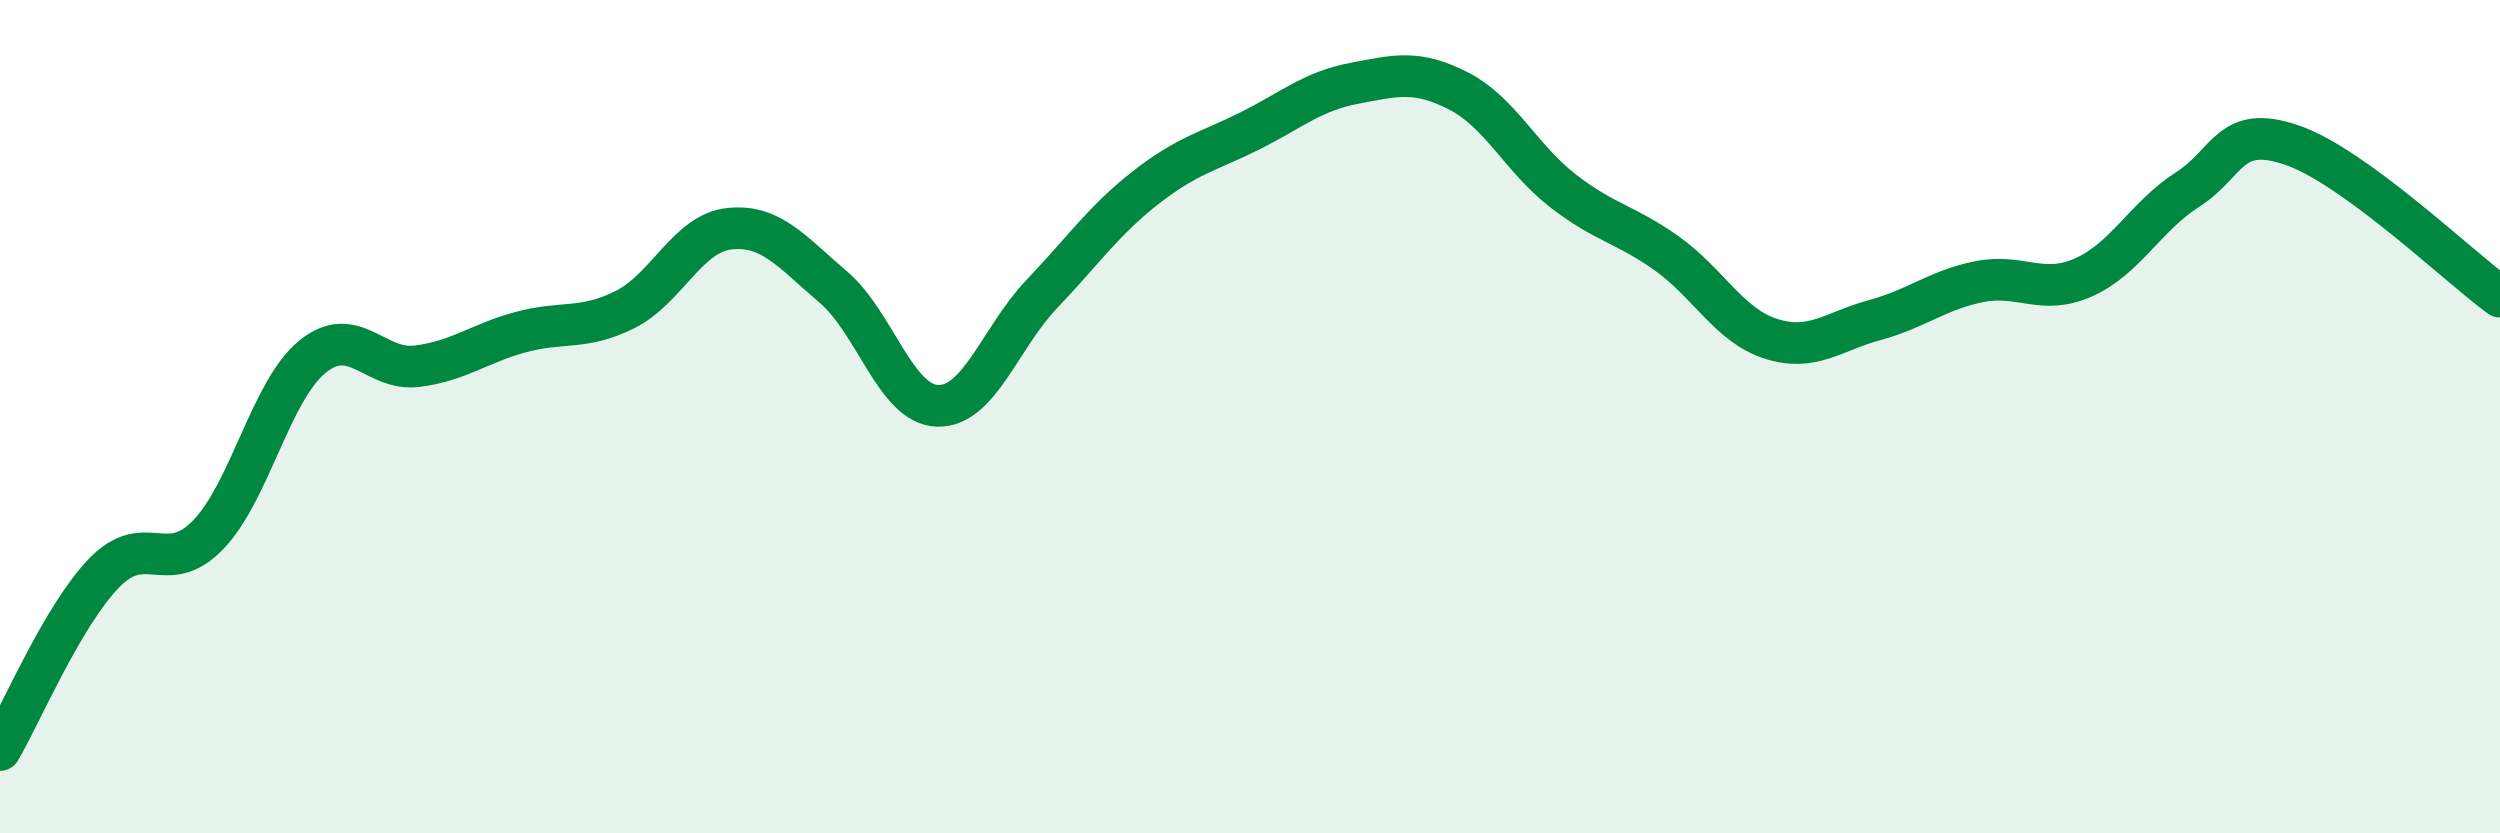
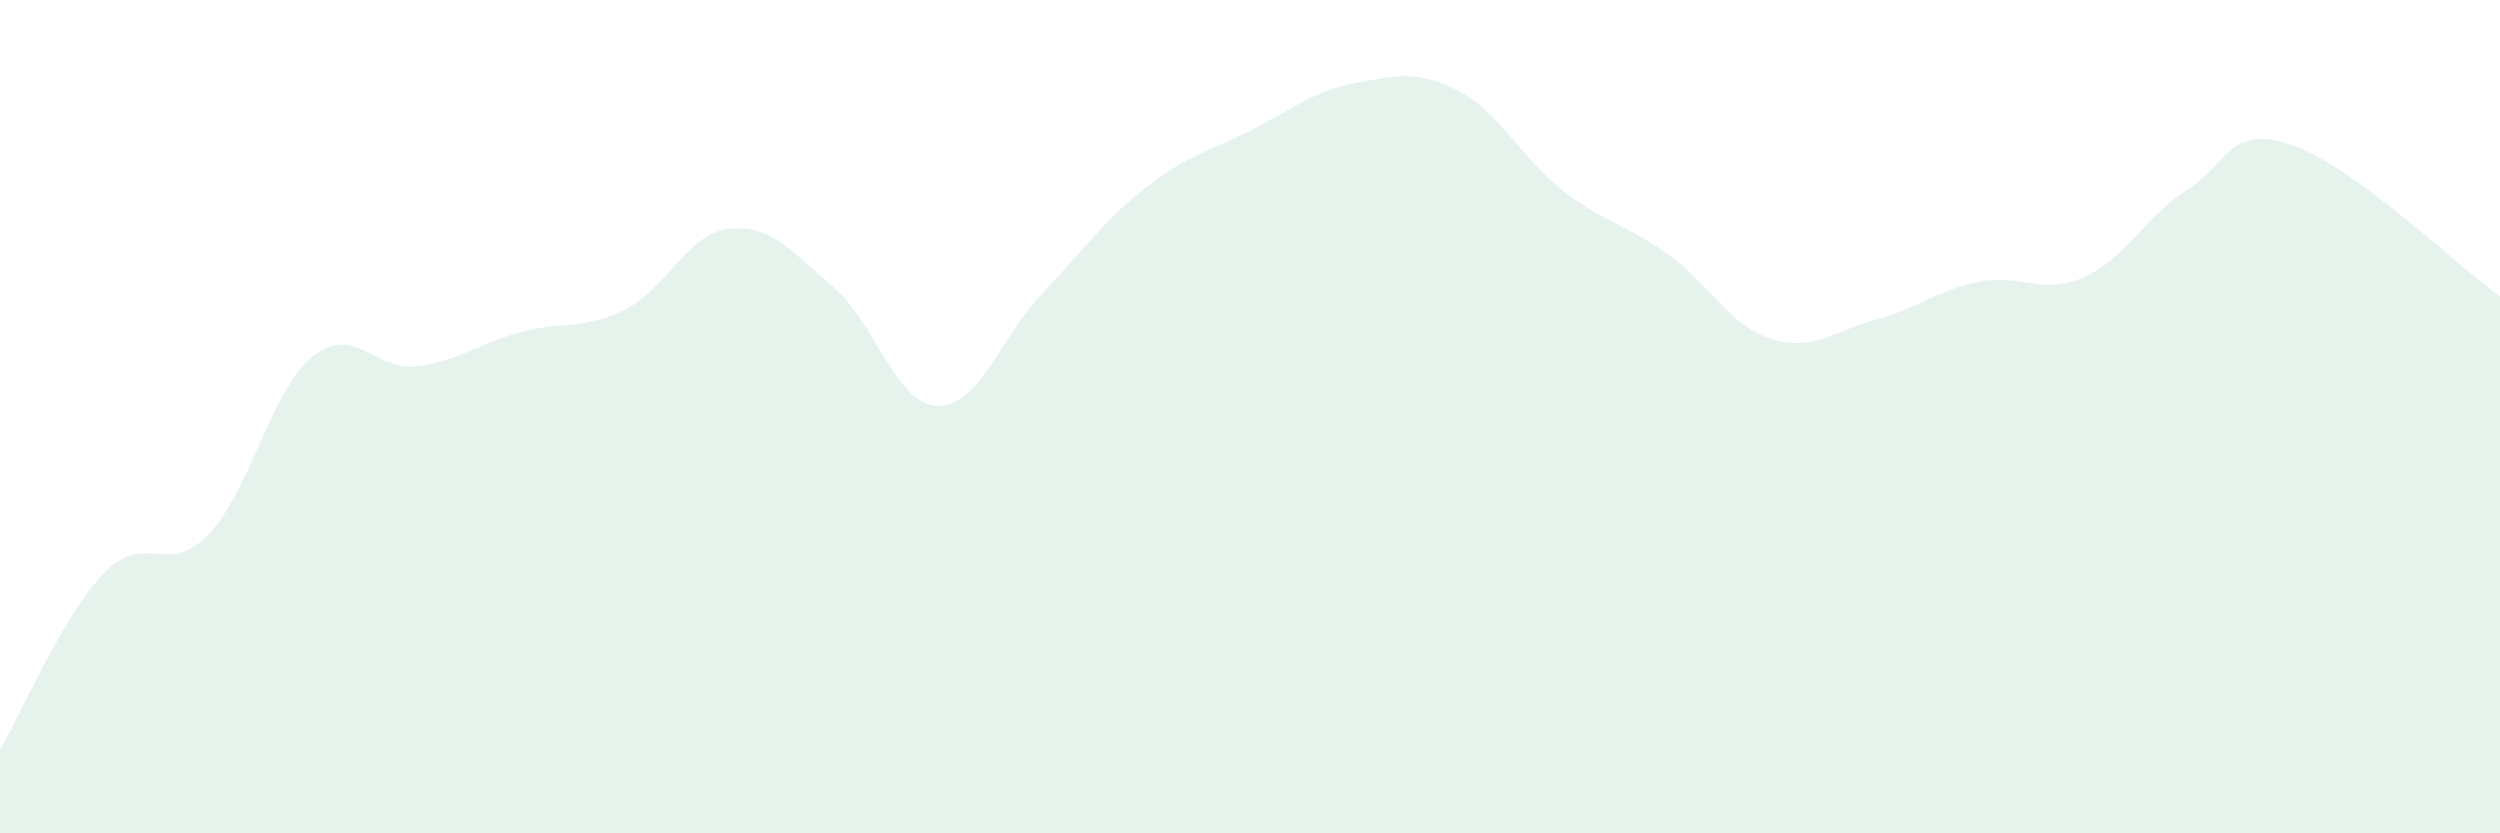
<svg xmlns="http://www.w3.org/2000/svg" width="60" height="20" viewBox="0 0 60 20">
  <path d="M 0,18 C 0.5,17.15 1.5,14.78 2.5,13.75 C 3.5,12.72 4,13.87 5,12.83 C 6,11.79 6.5,9.37 7.5,8.56 C 8.5,7.75 9,8.91 10,8.79 C 11,8.67 11.5,8.24 12.5,7.97 C 13.5,7.7 14,7.93 15,7.43 C 16,6.93 16.5,5.6 17.5,5.49 C 18.5,5.38 19,6.04 20,6.89 C 21,7.74 21.5,9.71 22.5,9.74 C 23.5,9.77 24,8.11 25,7.06 C 26,6.01 26.5,5.28 27.5,4.5 C 28.5,3.72 29,3.64 30,3.14 C 31,2.64 31.5,2.19 32.5,2 C 33.5,1.81 34,1.67 35,2.18 C 36,2.69 36.5,3.79 37.5,4.57 C 38.5,5.35 39,5.37 40,6.08 C 41,6.79 41.5,7.81 42.5,8.13 C 43.5,8.45 44,7.95 45,7.68 C 46,7.41 46.5,6.96 47.5,6.76 C 48.5,6.56 49,7.1 50,6.66 C 51,6.22 51.5,5.19 52.5,4.55 C 53.5,3.91 53.5,2.97 55,3.48 C 56.5,3.99 59,6.39 60,7.12L60 20L0 20Z" fill="#008740" opacity="0.1" stroke-linecap="round" stroke-linejoin="round" />
-   <path d="M 0,18 C 0.5,17.15 1.5,14.78 2.5,13.75 C 3.5,12.72 4,13.87 5,12.83 C 6,11.79 6.5,9.37 7.5,8.56 C 8.5,7.75 9,8.91 10,8.79 C 11,8.67 11.5,8.24 12.5,7.97 C 13.5,7.7 14,7.93 15,7.43 C 16,6.93 16.5,5.6 17.5,5.49 C 18.5,5.38 19,6.04 20,6.89 C 21,7.74 21.5,9.71 22.5,9.74 C 23.5,9.77 24,8.11 25,7.06 C 26,6.01 26.5,5.28 27.5,4.5 C 28.5,3.72 29,3.64 30,3.14 C 31,2.64 31.5,2.19 32.5,2 C 33.5,1.81 34,1.67 35,2.18 C 36,2.69 36.5,3.79 37.5,4.57 C 38.5,5.35 39,5.37 40,6.08 C 41,6.79 41.5,7.81 42.5,8.13 C 43.5,8.45 44,7.95 45,7.68 C 46,7.41 46.5,6.96 47.5,6.76 C 48.5,6.56 49,7.1 50,6.66 C 51,6.22 51.5,5.19 52.5,4.55 C 53.5,3.91 53.5,2.97 55,3.48 C 56.5,3.99 59,6.39 60,7.12" stroke="#008740" stroke-width="1" fill="none" stroke-linecap="round" stroke-linejoin="round" />
</svg>